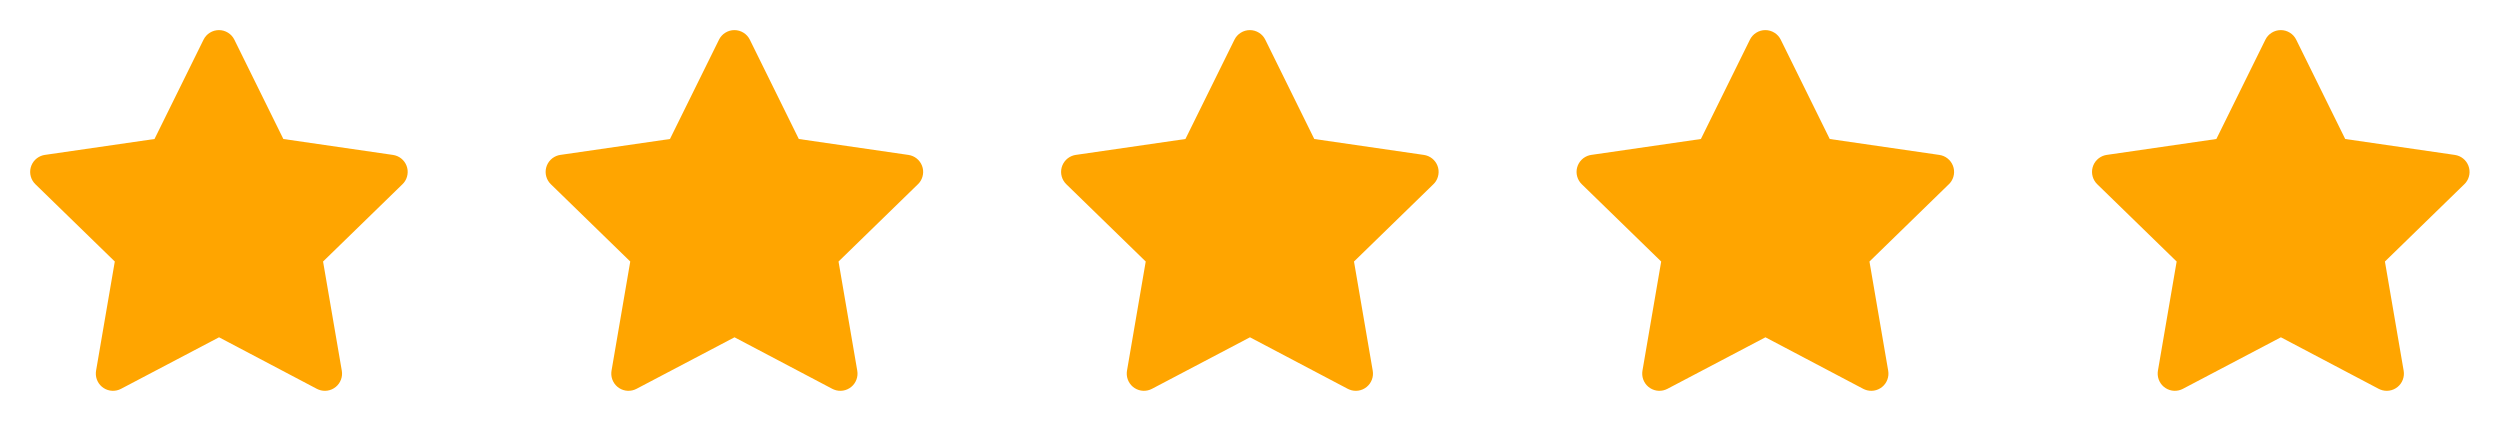
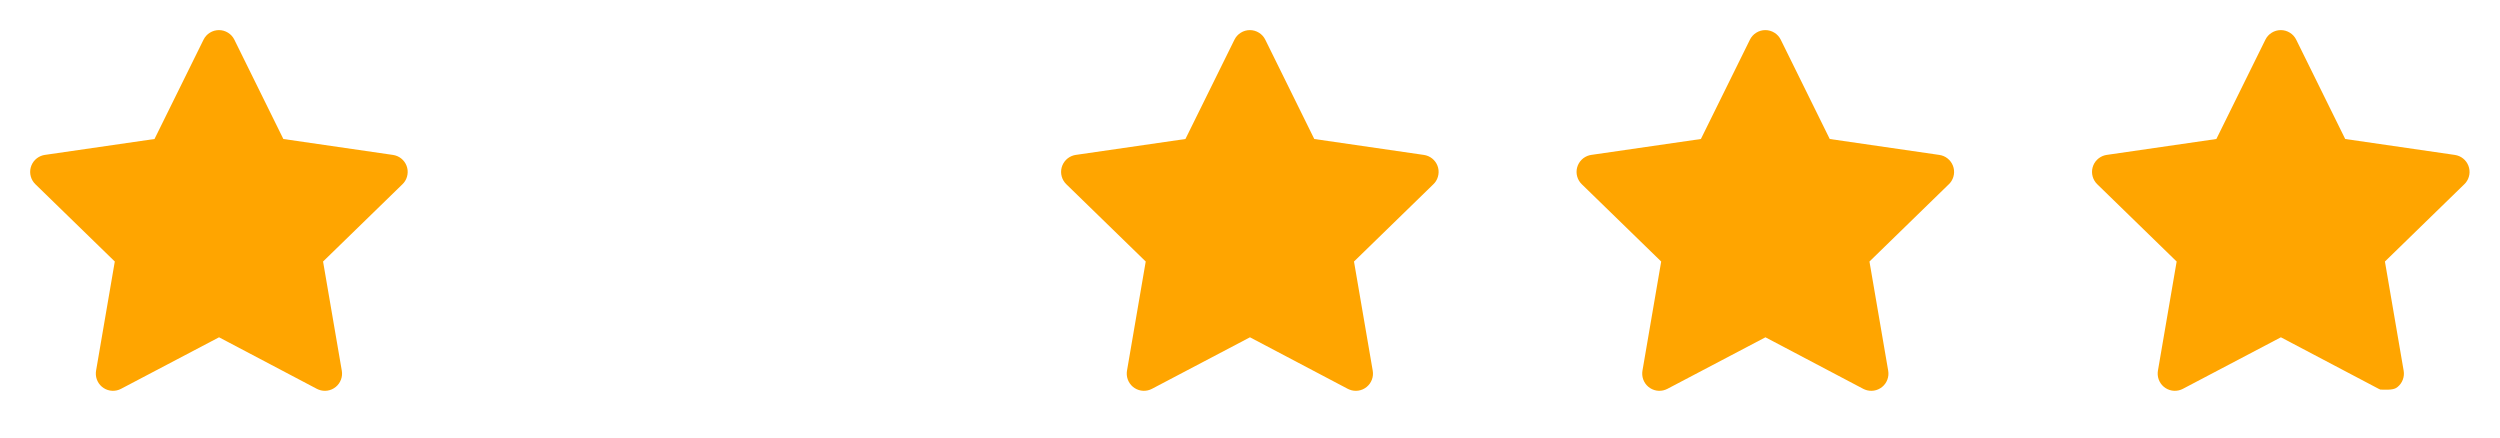
<svg xmlns="http://www.w3.org/2000/svg" width="97" height="17" viewBox="0 0 97 17" fill="none">
  <path d="M5.995 5.393L1.741 6.01L1.666 6.025C1.552 6.056 1.448 6.116 1.365 6.199C1.281 6.283 1.222 6.387 1.192 6.501C1.162 6.615 1.163 6.735 1.195 6.849C1.227 6.963 1.288 7.066 1.373 7.148L4.454 10.147L3.727 14.384L3.719 14.457C3.712 14.575 3.736 14.693 3.79 14.798C3.843 14.904 3.924 14.993 4.023 15.057C4.122 15.121 4.237 15.158 4.355 15.163C4.473 15.168 4.59 15.142 4.695 15.087L8.499 13.087L12.294 15.087L12.361 15.117C12.471 15.161 12.59 15.174 12.707 15.156C12.824 15.138 12.934 15.089 13.026 15.014C13.117 14.94 13.188 14.842 13.229 14.731C13.271 14.62 13.282 14.501 13.262 14.384L12.535 10.147L15.617 7.147L15.669 7.091C15.744 6.999 15.792 6.89 15.81 6.773C15.829 6.657 15.816 6.538 15.773 6.428C15.73 6.318 15.659 6.222 15.566 6.148C15.474 6.075 15.364 6.028 15.247 6.011L10.994 5.393L9.093 1.54C9.038 1.428 8.953 1.334 8.847 1.269C8.741 1.203 8.619 1.168 8.495 1.168C8.37 1.168 8.248 1.203 8.143 1.269C8.037 1.334 7.952 1.428 7.897 1.54L5.995 5.393Z" fill="#FFA500" />
-   <path d="M25.995 5.393L21.741 6.01L21.666 6.025C21.552 6.056 21.448 6.116 21.365 6.199C21.282 6.283 21.222 6.387 21.192 6.501C21.162 6.615 21.163 6.735 21.195 6.849C21.227 6.963 21.288 7.066 21.373 7.148L24.454 10.147L23.727 14.384L23.719 14.457C23.712 14.575 23.736 14.693 23.79 14.798C23.843 14.904 23.924 14.993 24.023 15.057C24.122 15.121 24.237 15.158 24.355 15.163C24.473 15.168 24.59 15.142 24.695 15.087L28.499 13.087L32.294 15.087L32.361 15.117C32.471 15.161 32.59 15.174 32.707 15.156C32.824 15.138 32.934 15.089 33.026 15.014C33.117 14.94 33.188 14.842 33.229 14.731C33.271 14.62 33.282 14.501 33.262 14.384L32.535 10.147L35.617 7.147L35.669 7.091C35.744 6.999 35.792 6.89 35.81 6.773C35.829 6.657 35.816 6.538 35.773 6.428C35.73 6.318 35.659 6.222 35.566 6.148C35.474 6.075 35.364 6.028 35.247 6.011L30.994 5.393L29.093 1.54C29.038 1.428 28.953 1.334 28.847 1.269C28.741 1.203 28.619 1.168 28.495 1.168C28.37 1.168 28.248 1.203 28.143 1.269C28.037 1.334 27.952 1.428 27.897 1.54L25.995 5.393Z" fill="#FFA500" />
  <path d="M45.995 5.393L41.741 6.01L41.666 6.025C41.552 6.056 41.448 6.116 41.365 6.199C41.282 6.283 41.222 6.387 41.192 6.501C41.162 6.615 41.163 6.735 41.195 6.849C41.227 6.963 41.288 7.066 41.373 7.148L44.454 10.147L43.727 14.384L43.719 14.457C43.712 14.575 43.736 14.693 43.79 14.798C43.843 14.904 43.924 14.993 44.023 15.057C44.122 15.121 44.237 15.158 44.355 15.163C44.473 15.168 44.59 15.142 44.695 15.087L48.499 13.087L52.294 15.087L52.361 15.117C52.471 15.161 52.59 15.174 52.707 15.156C52.824 15.138 52.934 15.089 53.026 15.014C53.117 14.94 53.188 14.842 53.229 14.731C53.271 14.62 53.282 14.501 53.262 14.384L52.535 10.147L55.617 7.147L55.669 7.091C55.744 6.999 55.792 6.89 55.81 6.773C55.829 6.657 55.816 6.538 55.773 6.428C55.73 6.318 55.659 6.222 55.566 6.148C55.474 6.075 55.364 6.028 55.247 6.011L50.994 5.393L49.093 1.54C49.038 1.428 48.953 1.334 48.847 1.269C48.741 1.203 48.619 1.168 48.495 1.168C48.37 1.168 48.248 1.203 48.143 1.269C48.037 1.334 47.952 1.428 47.897 1.54L45.995 5.393Z" fill="#FFA500" />
  <path d="M65.995 5.393L61.741 6.01L61.666 6.025C61.552 6.056 61.448 6.116 61.365 6.199C61.282 6.283 61.222 6.387 61.192 6.501C61.162 6.615 61.163 6.735 61.195 6.849C61.227 6.963 61.288 7.066 61.373 7.148L64.454 10.147L63.727 14.384L63.719 14.457C63.712 14.575 63.736 14.693 63.79 14.798C63.843 14.904 63.924 14.993 64.023 15.057C64.122 15.121 64.237 15.158 64.355 15.163C64.473 15.168 64.59 15.142 64.695 15.087L68.499 13.087L72.294 15.087L72.361 15.117C72.471 15.161 72.59 15.174 72.707 15.156C72.824 15.138 72.934 15.089 73.026 15.014C73.118 14.94 73.188 14.842 73.229 14.731C73.271 14.62 73.282 14.501 73.262 14.384L72.535 10.147L75.617 7.147L75.669 7.091C75.744 6.999 75.792 6.89 75.811 6.773C75.829 6.657 75.816 6.538 75.773 6.428C75.73 6.318 75.659 6.222 75.566 6.148C75.474 6.075 75.364 6.028 75.247 6.011L70.994 5.393L69.093 1.54C69.038 1.428 68.953 1.334 68.847 1.269C68.741 1.203 68.619 1.168 68.495 1.168C68.37 1.168 68.248 1.203 68.143 1.269C68.037 1.334 67.952 1.428 67.897 1.54L65.995 5.393Z" fill="#FFA500" />
-   <path d="M85.995 5.393L81.741 6.01L81.666 6.025C81.552 6.056 81.448 6.116 81.365 6.199C81.281 6.283 81.222 6.387 81.192 6.501C81.162 6.615 81.163 6.735 81.195 6.849C81.227 6.963 81.288 7.066 81.373 7.148L84.454 10.147L83.727 14.384L83.719 14.457C83.712 14.575 83.736 14.693 83.79 14.798C83.843 14.904 83.924 14.993 84.023 15.057C84.122 15.121 84.237 15.158 84.355 15.163C84.473 15.168 84.59 15.142 84.695 15.087L88.499 13.087L92.294 15.087L92.361 15.117C92.471 15.161 92.59 15.174 92.707 15.156C92.824 15.138 92.934 15.089 93.026 15.014C93.118 14.94 93.188 14.842 93.229 14.731C93.271 14.62 93.282 14.501 93.262 14.384L92.535 10.147L95.617 7.147L95.669 7.091C95.744 6.999 95.792 6.89 95.811 6.773C95.829 6.657 95.816 6.538 95.773 6.428C95.73 6.318 95.659 6.222 95.566 6.148C95.474 6.075 95.364 6.028 95.247 6.011L90.994 5.393L89.093 1.54C89.038 1.428 88.953 1.334 88.847 1.269C88.741 1.203 88.619 1.168 88.495 1.168C88.37 1.168 88.248 1.203 88.143 1.269C88.037 1.334 87.952 1.428 87.897 1.54L85.995 5.393Z" fill="#FFA500" />
+   <path d="M85.995 5.393L81.741 6.01L81.666 6.025C81.552 6.056 81.448 6.116 81.365 6.199C81.281 6.283 81.222 6.387 81.192 6.501C81.162 6.615 81.163 6.735 81.195 6.849C81.227 6.963 81.288 7.066 81.373 7.148L84.454 10.147L83.727 14.384L83.719 14.457C83.712 14.575 83.736 14.693 83.79 14.798C83.843 14.904 83.924 14.993 84.023 15.057C84.122 15.121 84.237 15.158 84.355 15.163C84.473 15.168 84.59 15.142 84.695 15.087L88.499 13.087L92.294 15.087L92.361 15.117C92.824 15.138 92.934 15.089 93.026 15.014C93.118 14.94 93.188 14.842 93.229 14.731C93.271 14.62 93.282 14.501 93.262 14.384L92.535 10.147L95.617 7.147L95.669 7.091C95.744 6.999 95.792 6.89 95.811 6.773C95.829 6.657 95.816 6.538 95.773 6.428C95.73 6.318 95.659 6.222 95.566 6.148C95.474 6.075 95.364 6.028 95.247 6.011L90.994 5.393L89.093 1.54C89.038 1.428 88.953 1.334 88.847 1.269C88.741 1.203 88.619 1.168 88.495 1.168C88.37 1.168 88.248 1.203 88.143 1.269C88.037 1.334 87.952 1.428 87.897 1.54L85.995 5.393Z" fill="#FFA500" />
</svg>